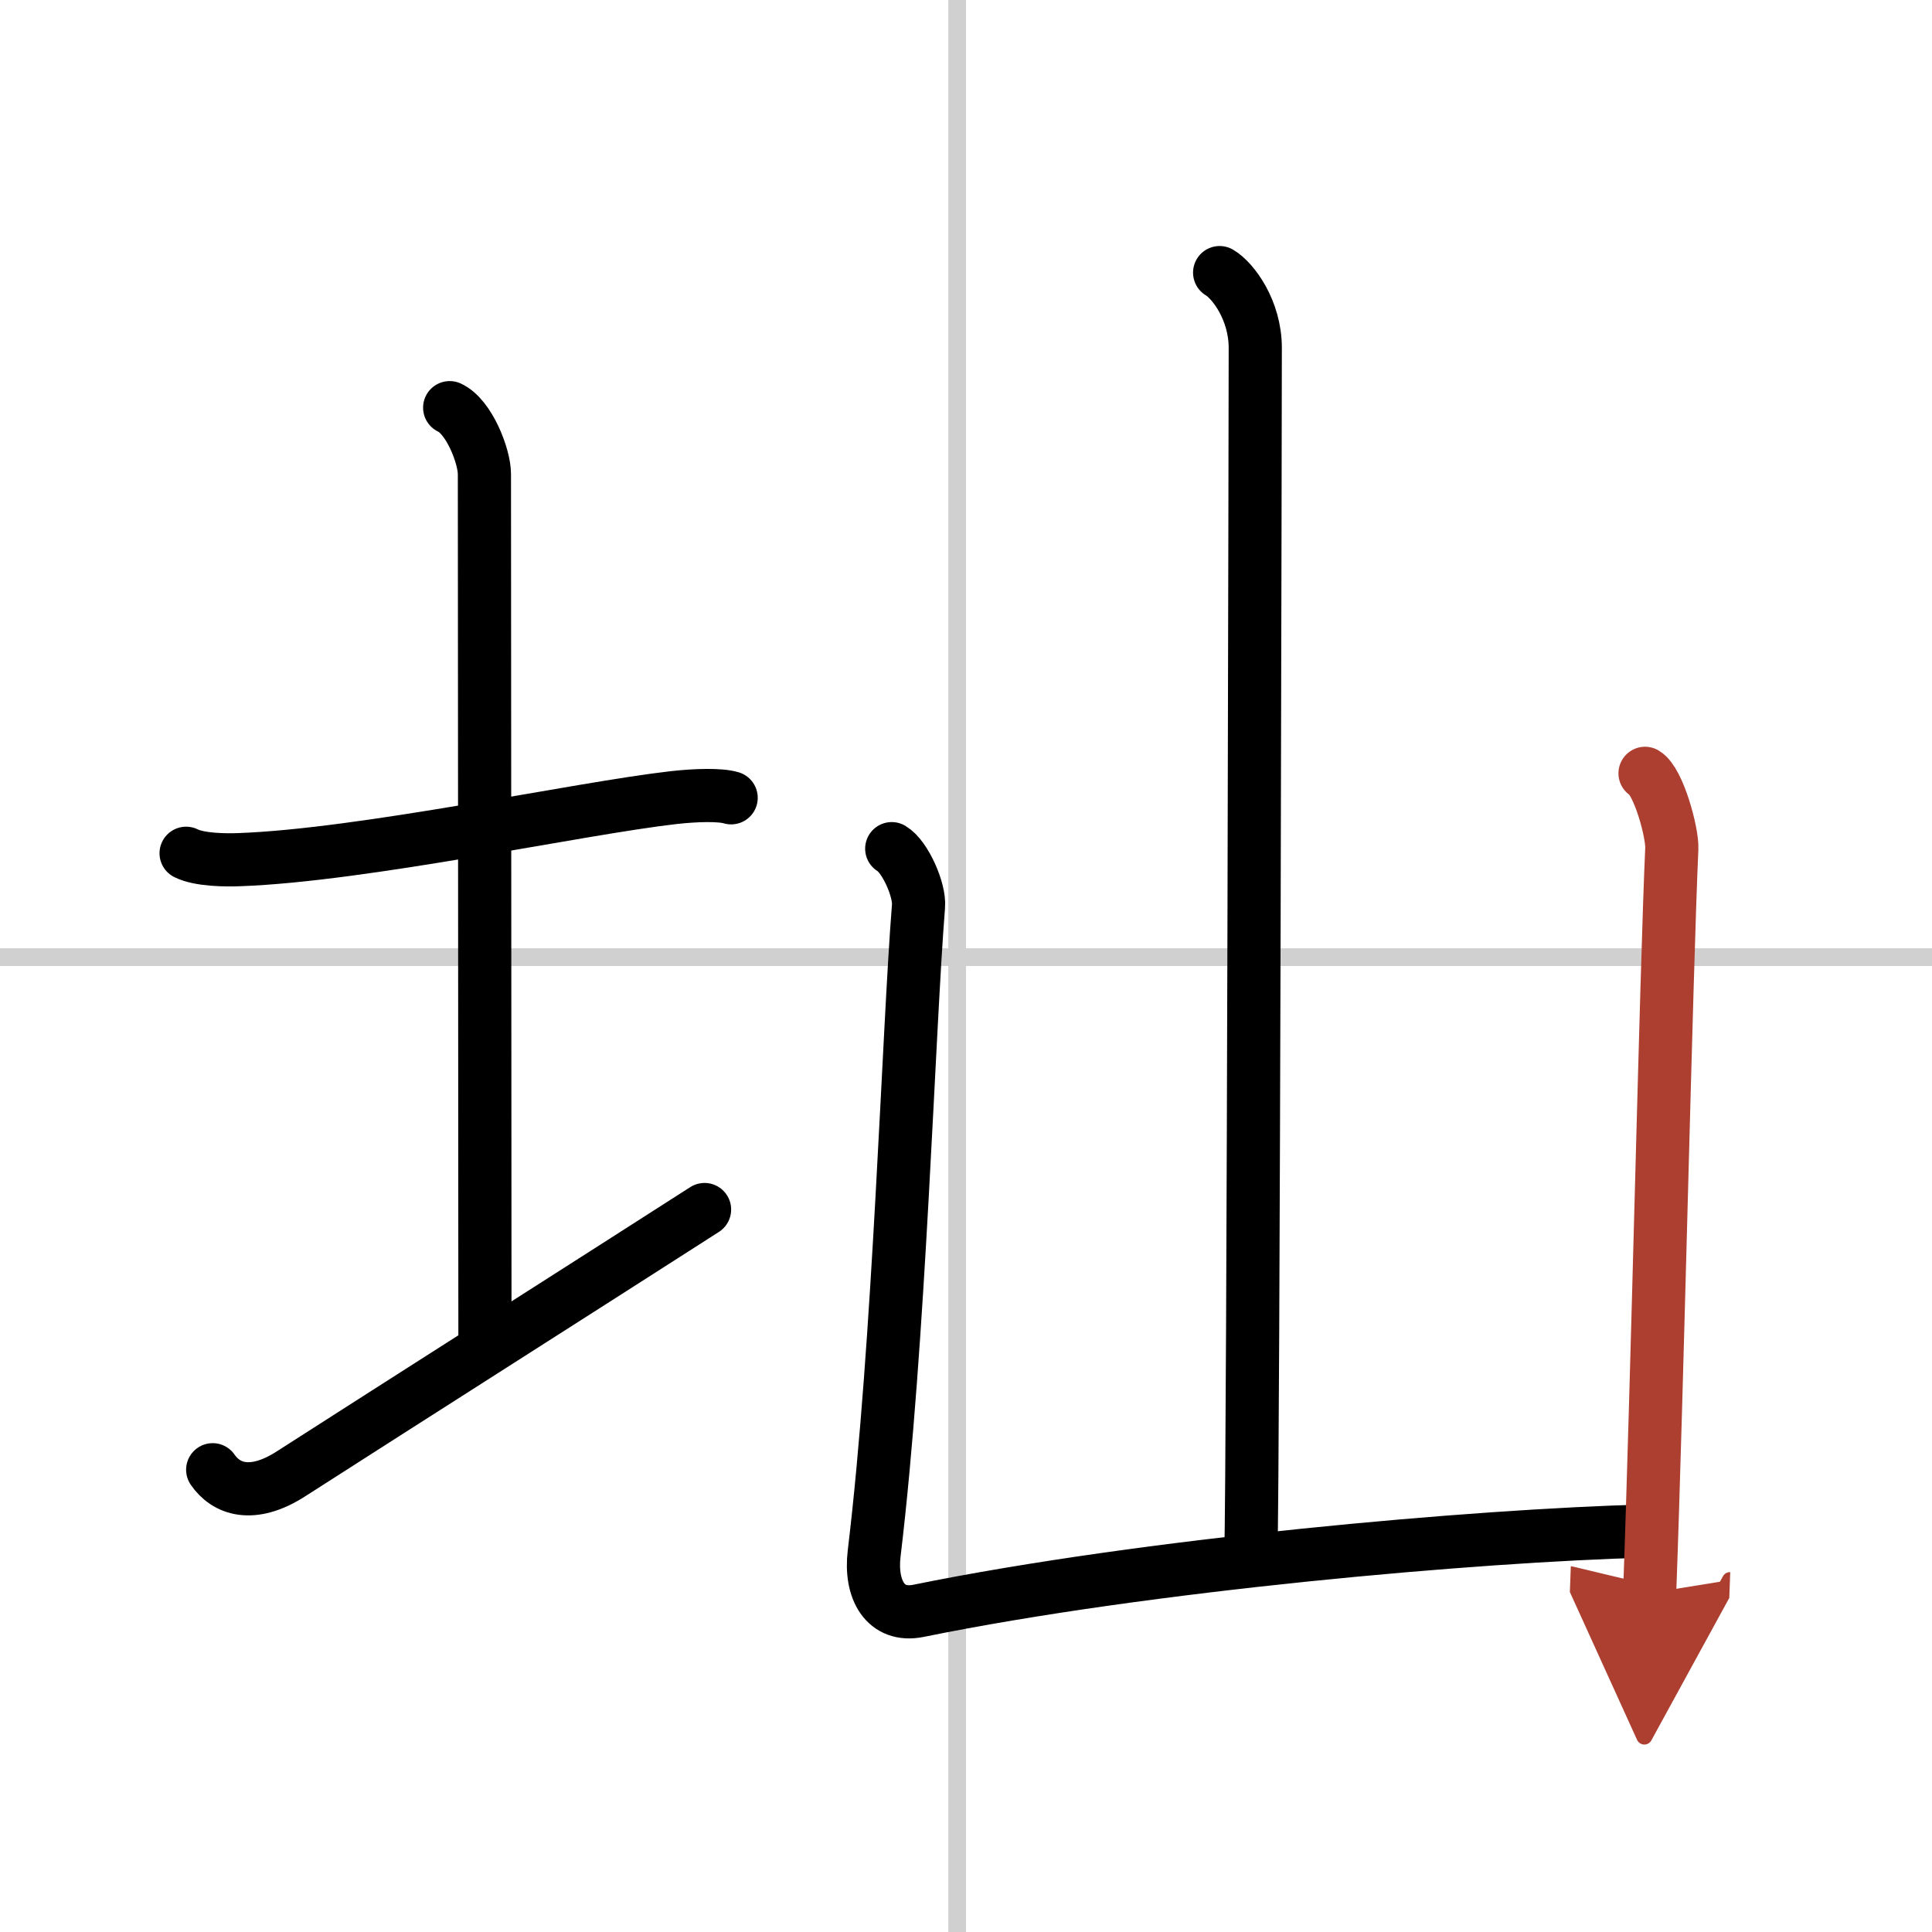
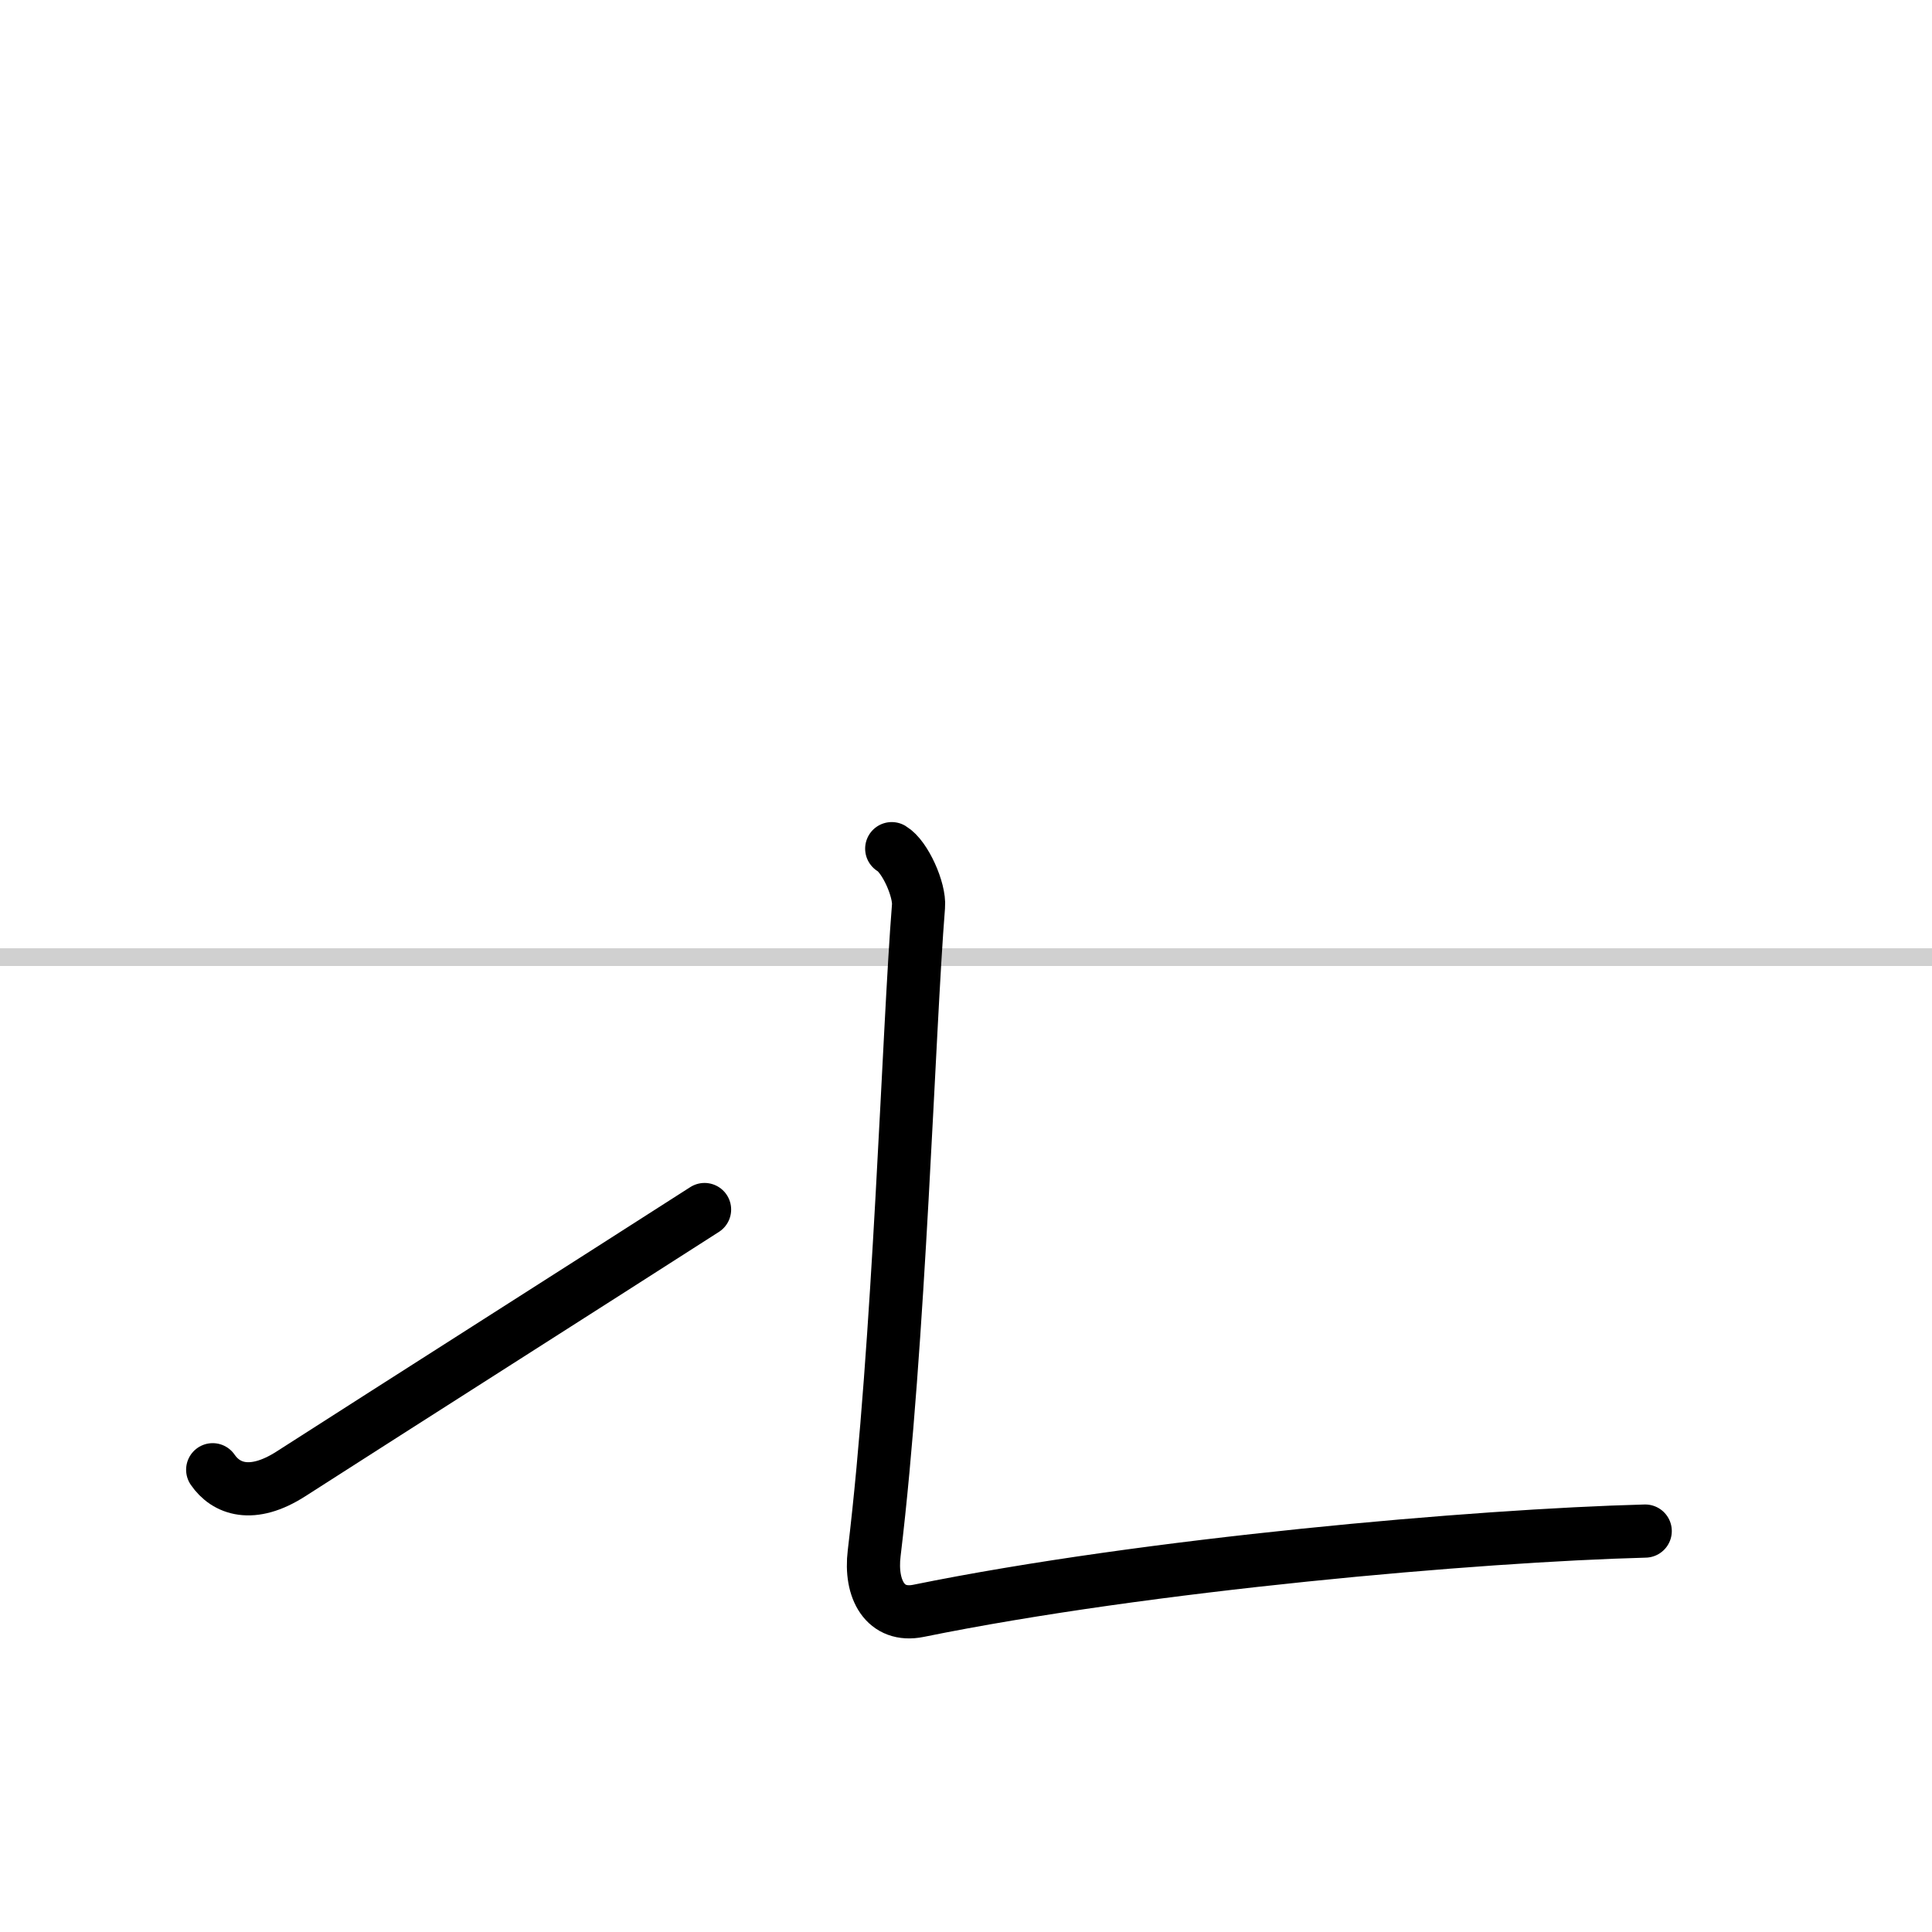
<svg xmlns="http://www.w3.org/2000/svg" width="400" height="400" viewBox="0 0 109 109">
  <defs>
    <marker id="a" markerWidth="4" orient="auto" refX="1" refY="5" viewBox="0 0 10 10">
      <polyline points="0 0 10 5 0 10 1 5" fill="#ad3f31" stroke="#ad3f31" />
    </marker>
  </defs>
  <g fill="none" stroke="#000" stroke-linecap="round" stroke-linejoin="round" stroke-width="3">
    <rect width="100%" height="100%" fill="#fff" stroke="#fff" />
-     <line x1="54" x2="54" y2="109" stroke="#d0d0d0" stroke-width="1" />
    <line x2="109" y1="54" y2="54" stroke="#d0d0d0" stroke-width="1" />
-     <path d="m10.5 48.14c0.76 0.38 2.24 0.39 3 0.36 7-0.25 19.15-2.89 24.5-3.5 1.25-0.14 2.62-0.18 3.25 0.01" />
-     <path d="m25.37 23c1.09 0.5 1.96 2.73 1.96 3.75 0 7.25 0.03 38.25 0.03 49" />
    <path d="m12 82.92c0.74 1.08 2.21 1.65 4.42 0.23 6.14-3.94 17.19-10.97 23.33-14.91" />
-     <path d="m68.81 15.38c0.76 0.45 2.01 2.12 2.01 4.25 0 0.91-0.1 62.65-0.25 68.25" />
    <path d="m50.31 47.88c0.76 0.45 1.59 2.34 1.51 3.25-0.57 7.12-1.07 24.62-2.5 36.5-0.25 2.05 0.63 3.63 2.5 3.25 12.93-2.63 31.5-4.25 41-4.5" />
-     <path d="m92.81 43.63c0.76 0.45 1.55 3.34 1.51 4.25-0.32 7.12-0.82 30.37-1.25 42" marker-end="url(#a)" stroke="#ad3f31" />
  </g>
</svg>